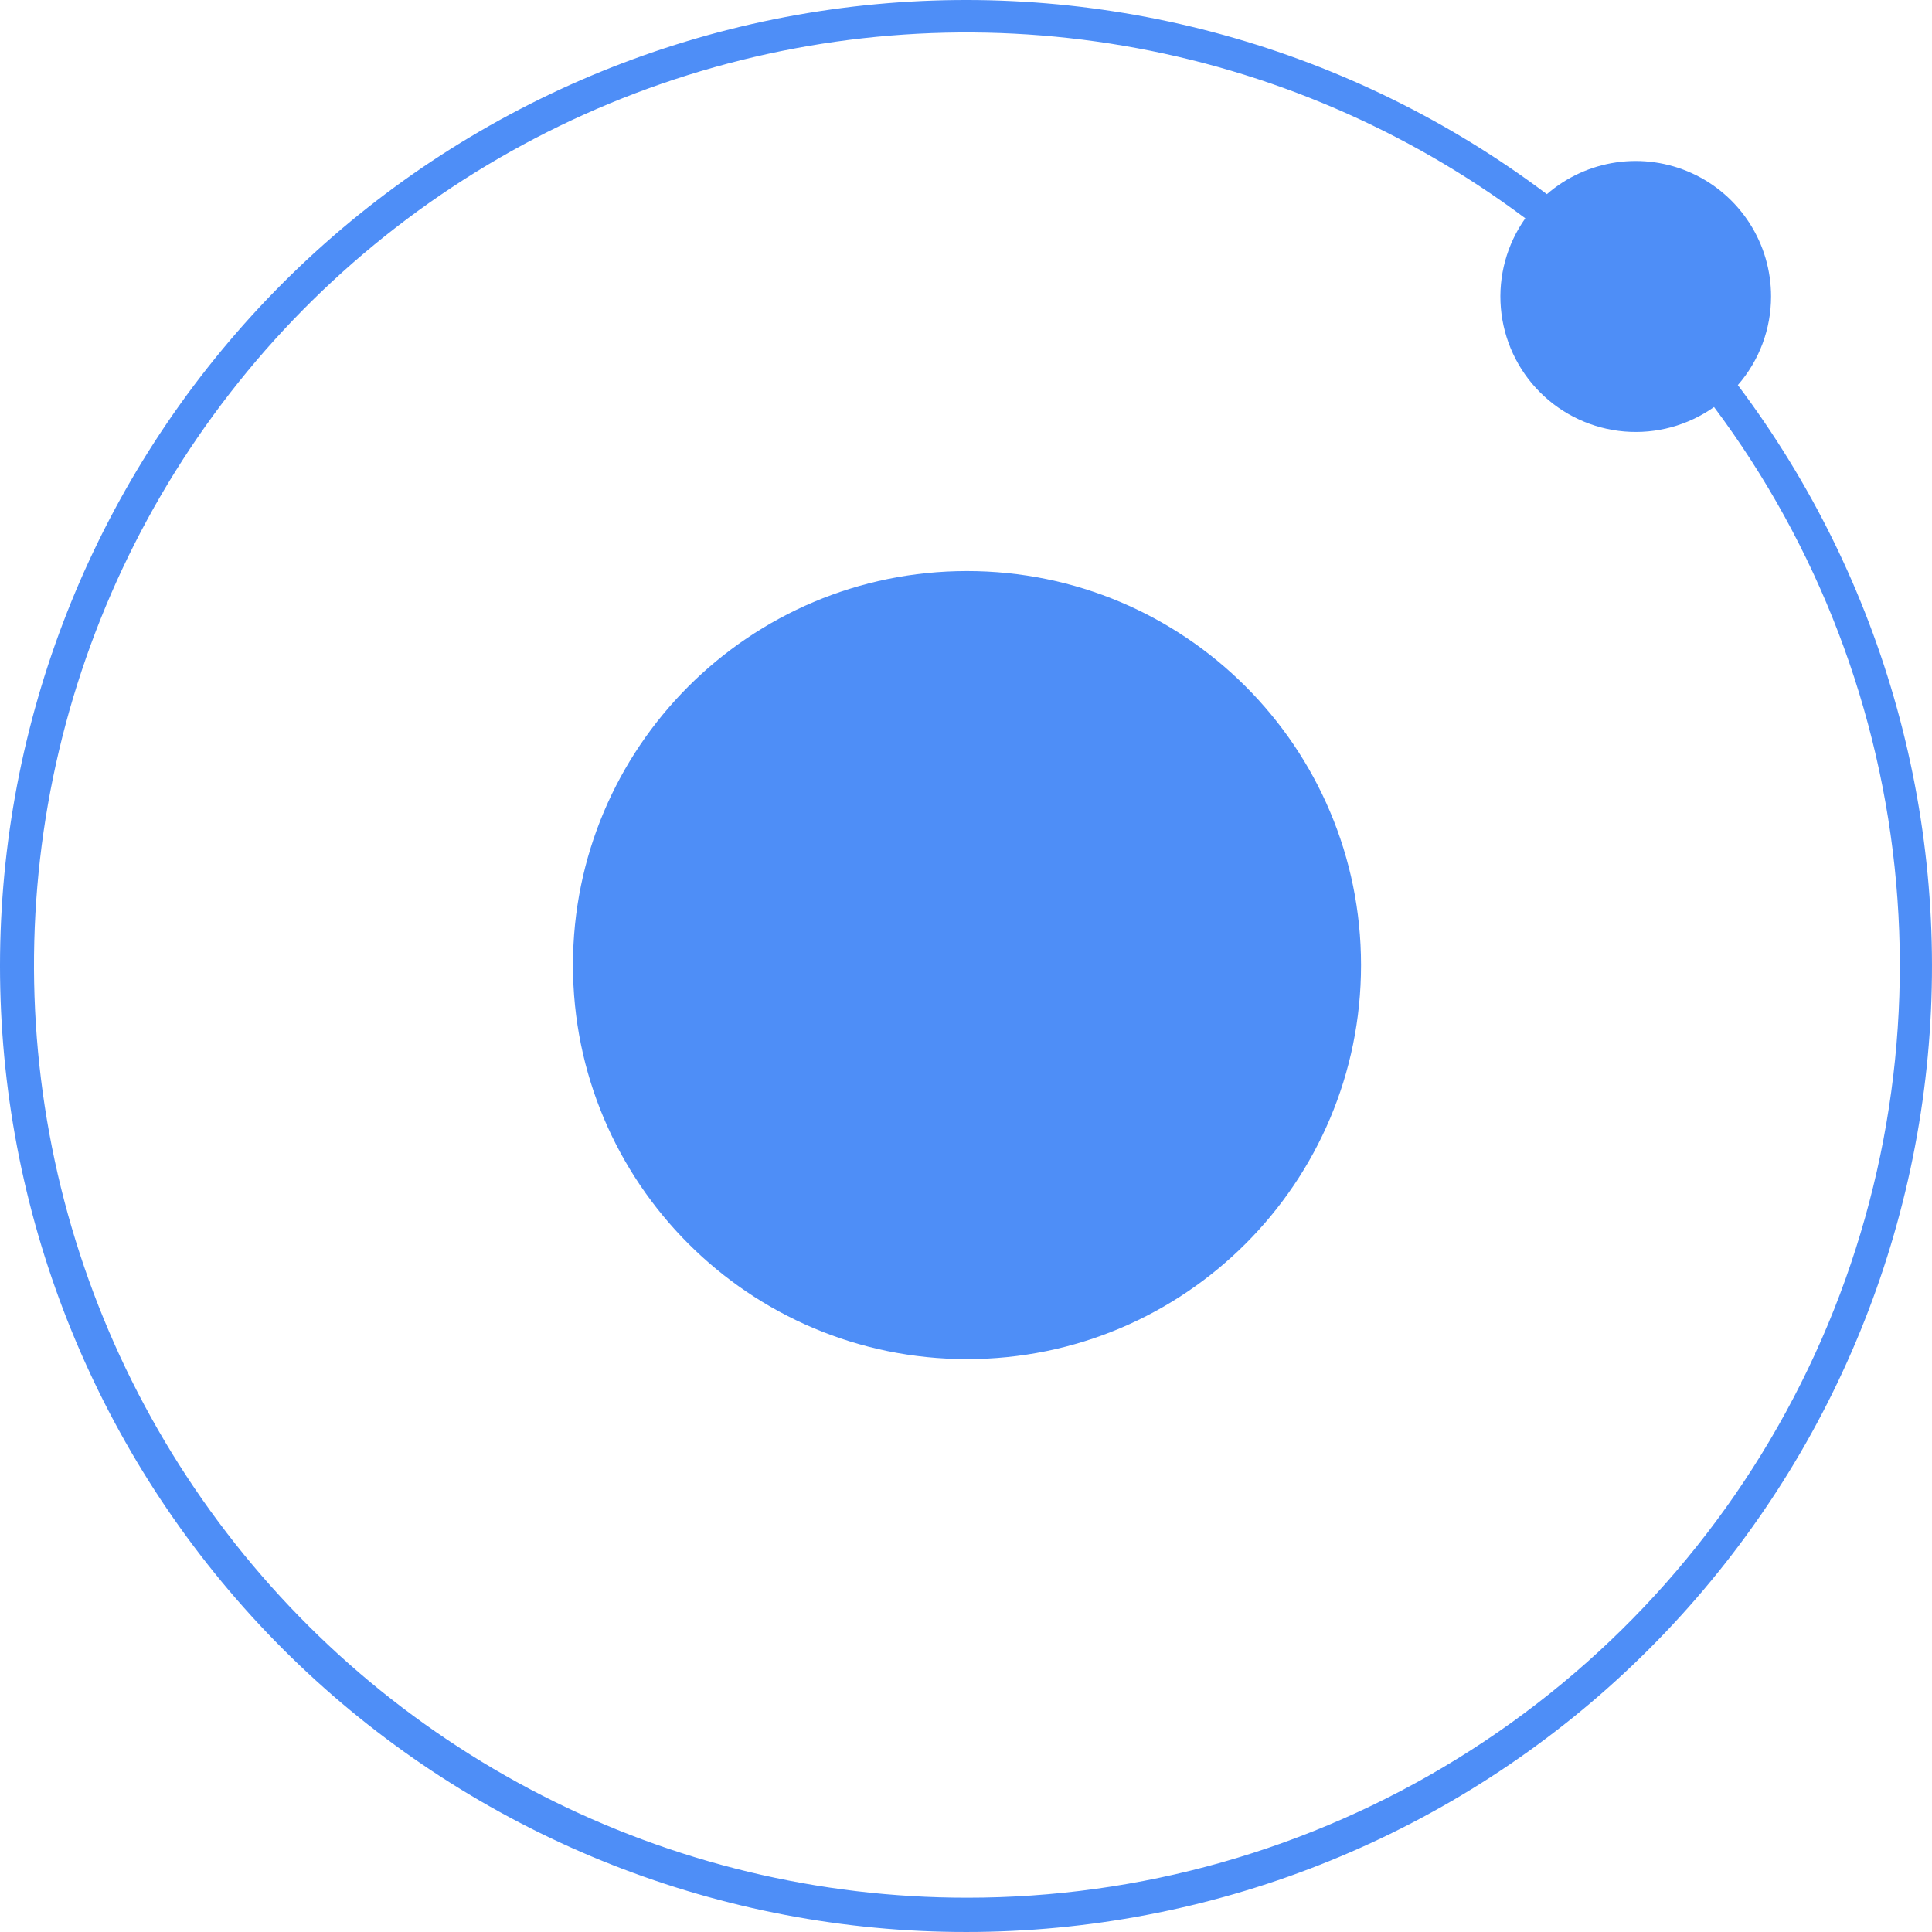
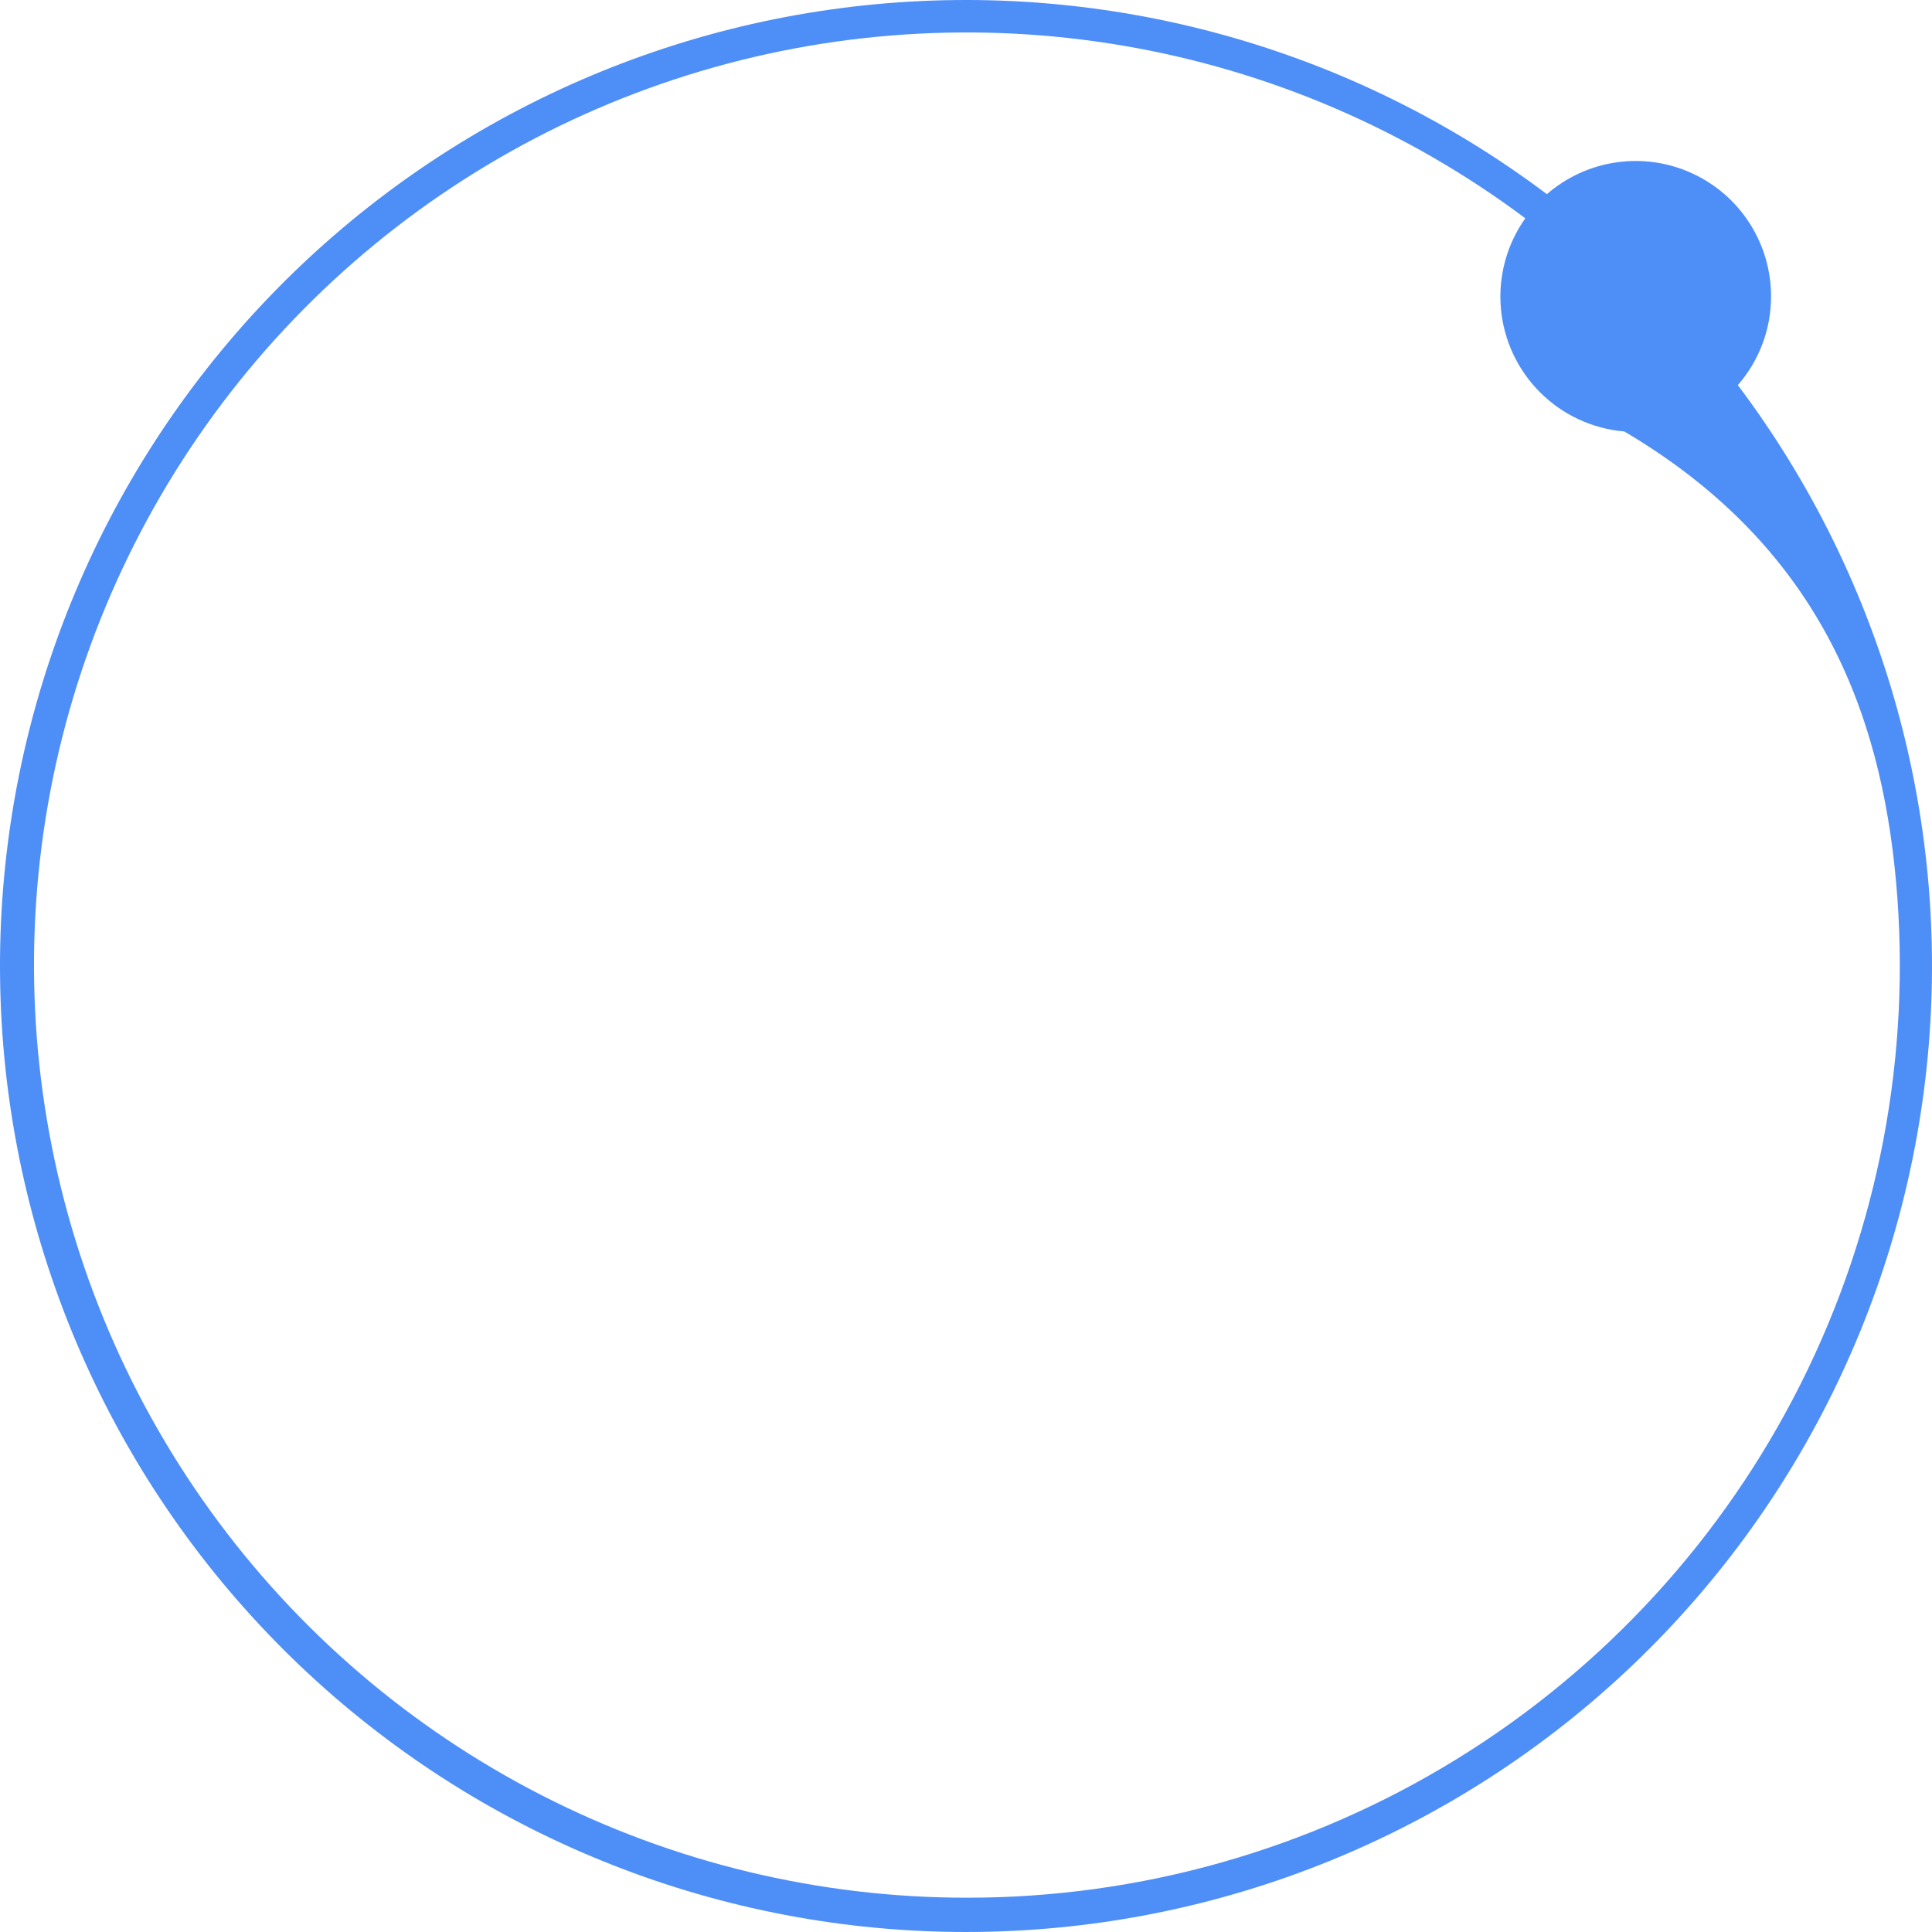
<svg xmlns="http://www.w3.org/2000/svg" width="250" height="250" viewBox="0 0 250 250" fill="none">
-   <path d="M125.128 175.869C153.288 175.869 176.117 153.041 176.117 124.881C176.117 96.721 153.288 73.893 125.128 73.893C96.968 73.893 74.14 96.721 74.14 124.881C74.14 153.041 96.968 175.869 125.128 175.869Z" fill="#4E8EF7" />
-   <path d="M229.175 38.363C229.177 35.001 228.212 31.71 226.395 28.882C224.578 26.054 221.986 23.808 218.928 22.413C215.87 21.017 212.475 20.531 209.148 21.012C205.822 21.493 202.703 22.921 200.166 25.125C174.889 6.101 143.338 -2.63 111.877 0.691C80.416 4.012 51.384 19.139 30.636 43.022C9.889 66.904 -1.032 97.765 0.077 129.382C1.186 160.998 14.242 191.018 36.612 213.388C58.982 235.758 89.002 248.814 120.618 249.923C152.235 251.032 183.096 240.111 206.978 219.364C230.861 198.616 245.988 169.584 249.309 138.123C252.63 106.662 243.899 75.111 224.875 49.834C227.648 46.656 229.176 42.581 229.175 38.363ZM125.12 245.563C106.002 245.569 87.156 241.033 70.135 232.329C53.113 223.624 38.403 211.001 27.217 195.498C16.03 179.995 8.686 162.056 5.791 143.158C2.895 124.261 4.531 104.946 10.563 86.805C16.594 68.663 26.85 52.215 40.484 38.813C54.118 25.412 70.741 15.441 88.984 9.723C107.226 4.005 126.567 2.702 145.411 5.923C164.256 9.143 182.066 16.795 197.374 28.247C194.982 31.622 193.862 35.733 194.211 39.854C194.56 43.975 196.355 47.84 199.28 50.765C202.204 53.689 206.069 55.485 210.19 55.834C214.311 56.183 218.423 55.062 221.797 52.671C235.215 70.605 243.374 91.92 245.362 114.23C247.349 136.539 243.086 158.961 233.051 178.985C223.015 199.008 207.602 215.842 188.54 227.601C169.477 239.36 147.517 245.579 125.12 245.563Z" fill="#4E8EF7" />
+   <path d="M229.175 38.363C229.177 35.001 228.212 31.71 226.395 28.882C224.578 26.054 221.986 23.808 218.928 22.413C215.87 21.017 212.475 20.531 209.148 21.012C205.822 21.493 202.703 22.921 200.166 25.125C174.889 6.101 143.338 -2.63 111.877 0.691C80.416 4.012 51.384 19.139 30.636 43.022C9.889 66.904 -1.032 97.765 0.077 129.382C1.186 160.998 14.242 191.018 36.612 213.388C58.982 235.758 89.002 248.814 120.618 249.923C152.235 251.032 183.096 240.111 206.978 219.364C230.861 198.616 245.988 169.584 249.309 138.123C252.63 106.662 243.899 75.111 224.875 49.834C227.648 46.656 229.176 42.581 229.175 38.363ZM125.12 245.563C106.002 245.569 87.156 241.033 70.135 232.329C53.113 223.624 38.403 211.001 27.217 195.498C16.03 179.995 8.686 162.056 5.791 143.158C2.895 124.261 4.531 104.946 10.563 86.805C16.594 68.663 26.85 52.215 40.484 38.813C54.118 25.412 70.741 15.441 88.984 9.723C107.226 4.005 126.567 2.702 145.411 5.923C164.256 9.143 182.066 16.795 197.374 28.247C194.982 31.622 193.862 35.733 194.211 39.854C194.56 43.975 196.355 47.84 199.28 50.765C202.204 53.689 206.069 55.485 210.19 55.834C235.215 70.605 243.374 91.92 245.362 114.23C247.349 136.539 243.086 158.961 233.051 178.985C223.015 199.008 207.602 215.842 188.54 227.601C169.477 239.36 147.517 245.579 125.12 245.563Z" fill="#4E8EF7" />
</svg>